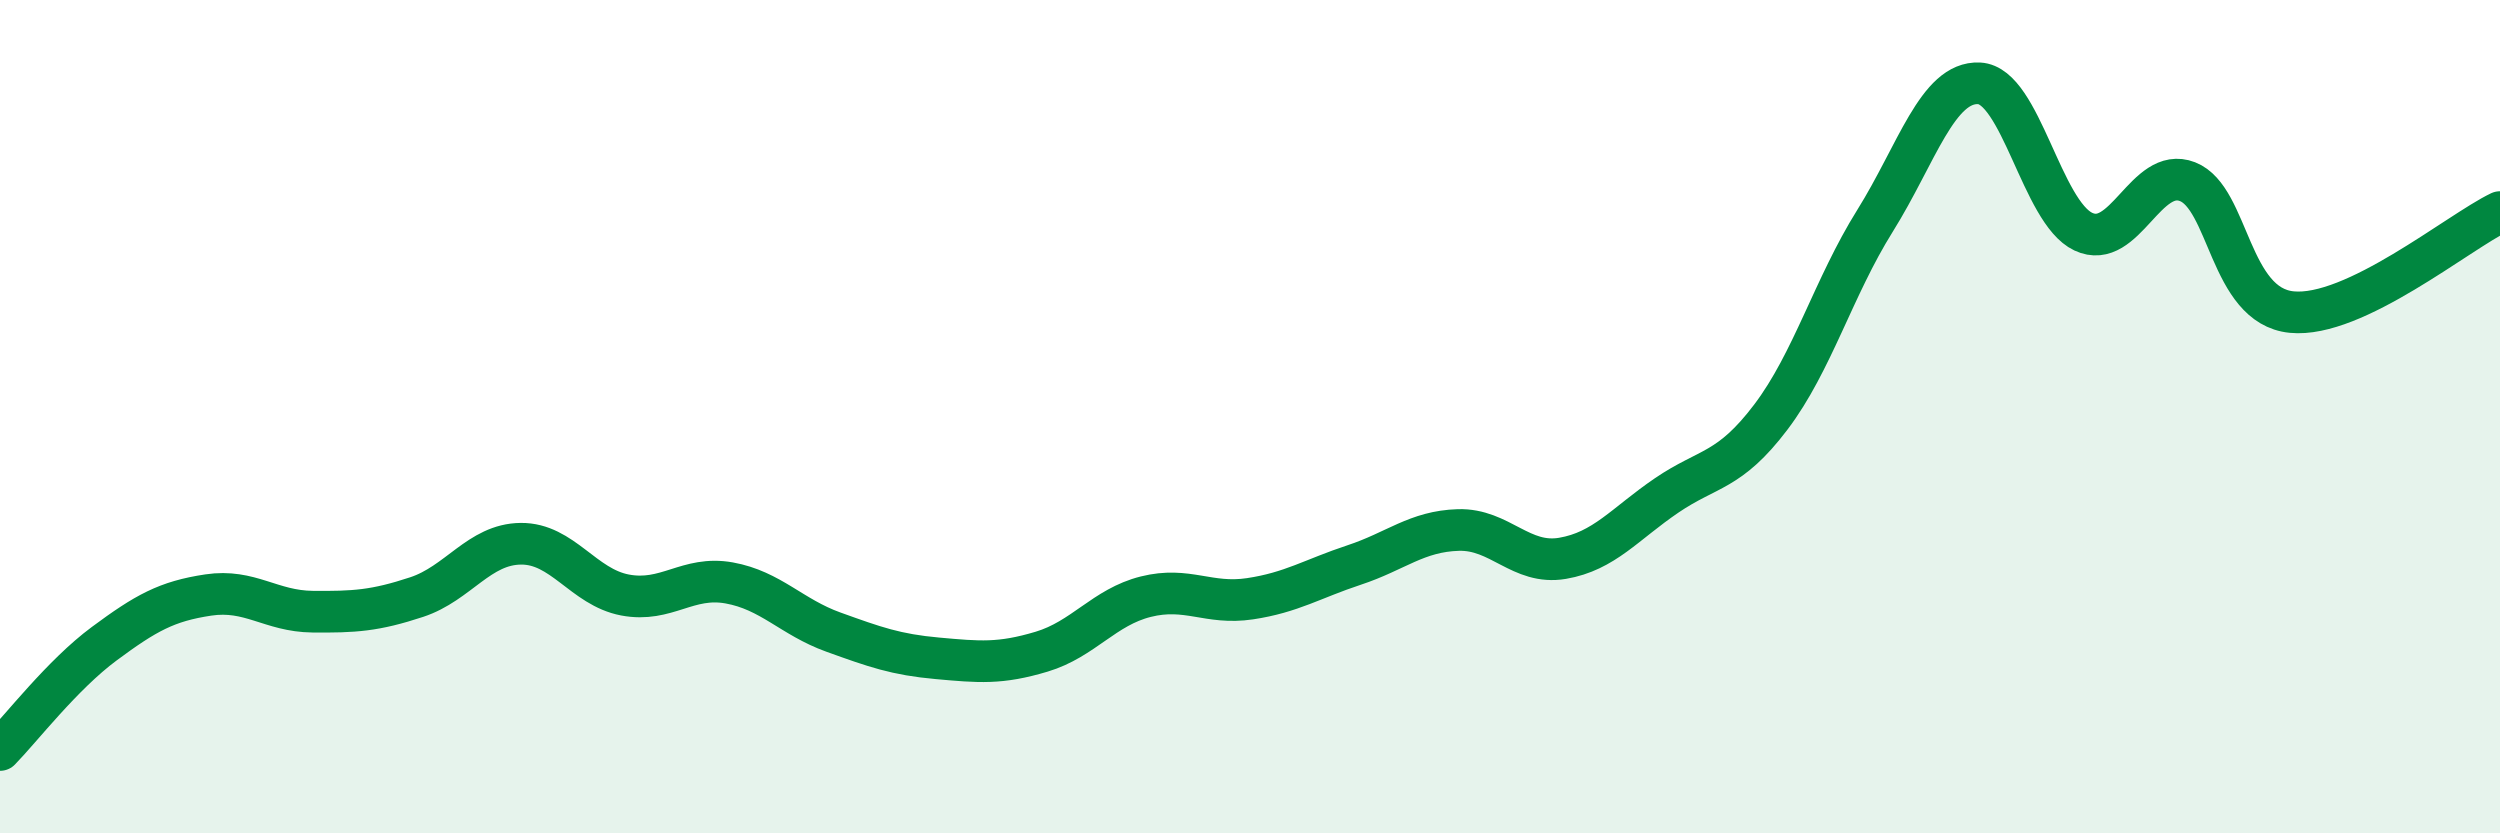
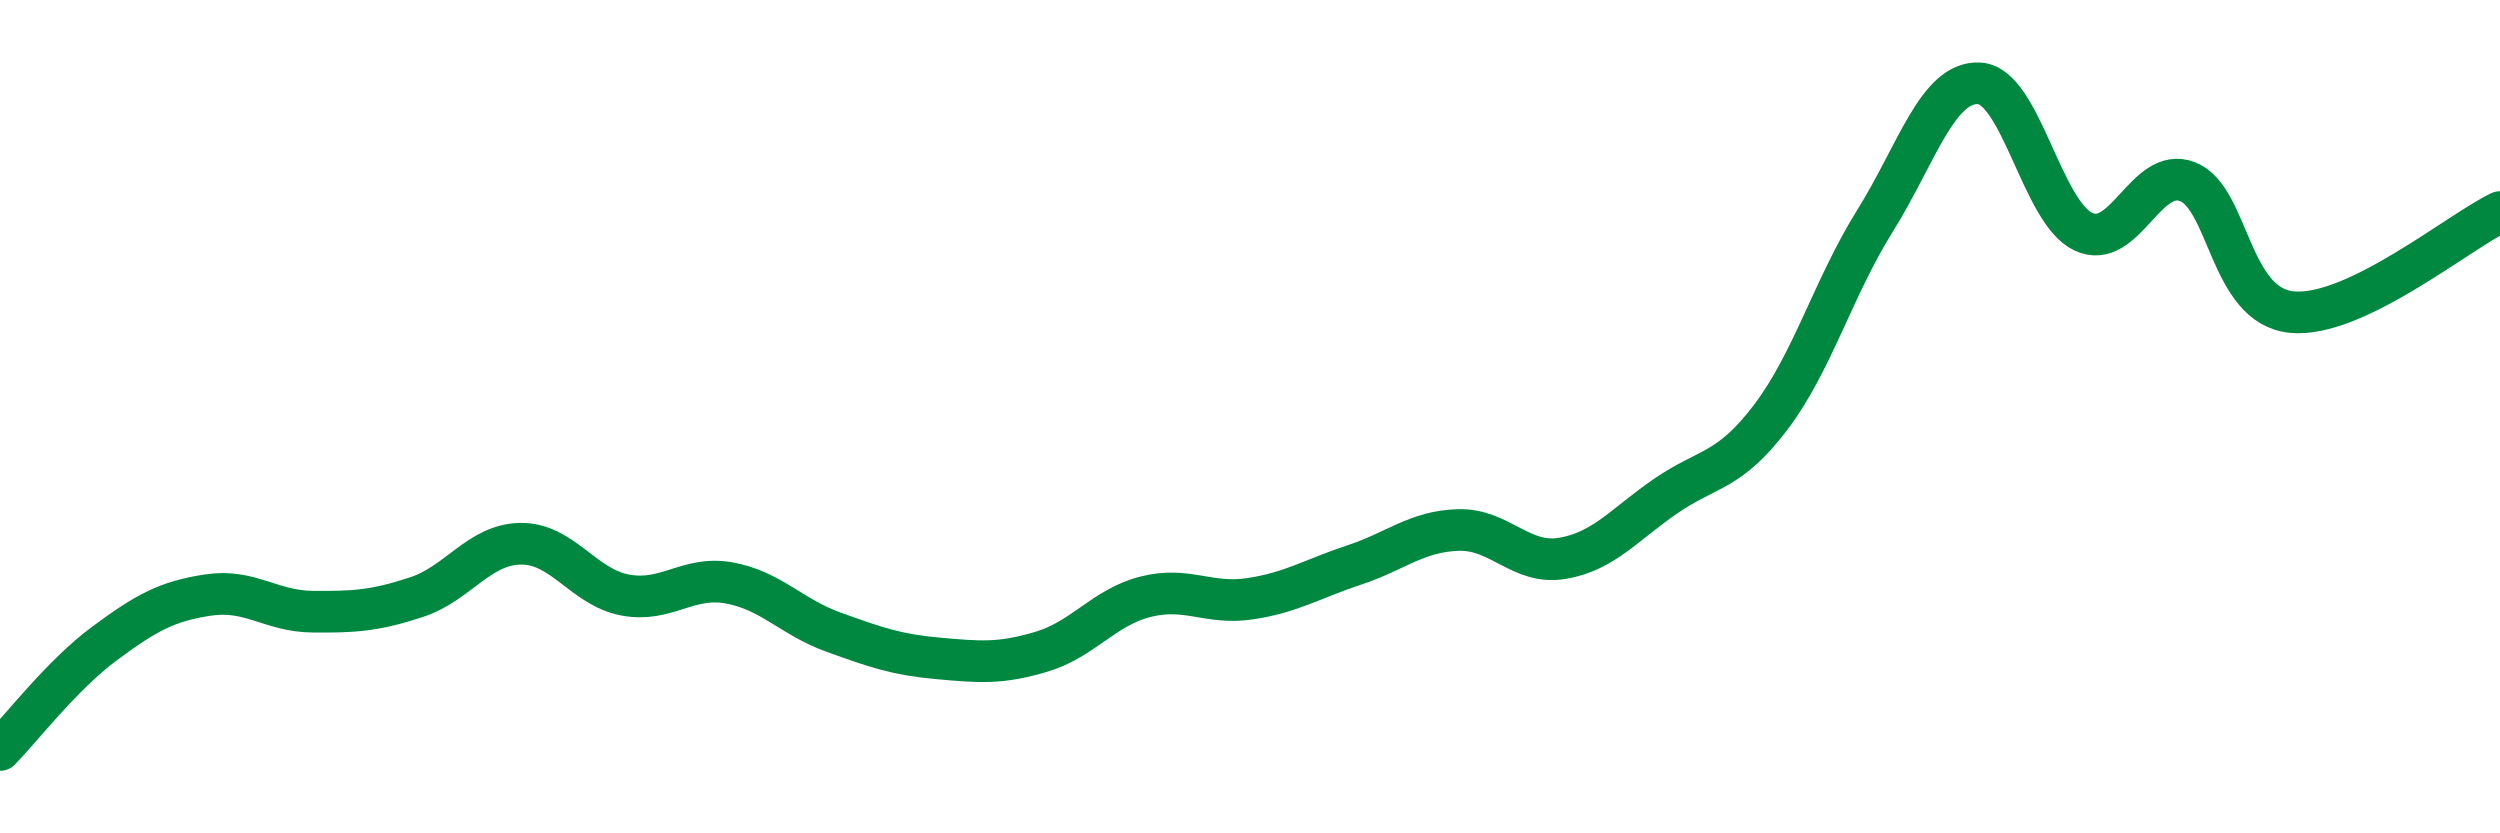
<svg xmlns="http://www.w3.org/2000/svg" width="60" height="20" viewBox="0 0 60 20">
-   <path d="M 0,18 C 0.5,17.49 1.5,16.19 2.5,15.45 C 3.5,14.71 4,14.43 5,14.28 C 6,14.13 6.5,14.67 7.5,14.68 C 8.5,14.69 9,14.66 10,14.33 C 11,14 11.5,13.06 12.5,13.05 C 13.5,13.04 14,14.09 15,14.28 C 16,14.47 16.5,13.81 17.5,13.99 C 18.5,14.17 19,14.81 20,15.17 C 21,15.53 21.5,15.71 22.5,15.8 C 23.5,15.89 24,15.94 25,15.64 C 26,15.34 26.5,14.57 27.5,14.32 C 28.5,14.07 29,14.52 30,14.37 C 31,14.22 31.5,13.89 32.5,13.56 C 33.5,13.23 34,12.75 35,12.72 C 36,12.69 36.5,13.57 37.5,13.4 C 38.5,13.23 39,12.57 40,11.89 C 41,11.21 41.5,11.33 42.5,10.01 C 43.5,8.69 44,6.9 45,5.3 C 46,3.7 46.5,1.95 47.5,2 C 48.5,2.05 49,5.09 50,5.56 C 51,6.03 51.5,3.97 52.5,4.36 C 53.5,4.75 53.5,7.34 55,7.49 C 56.5,7.64 59,5.57 60,5.09L60 20L0 20Z" fill="#008740" opacity="0.1" stroke-linecap="round" stroke-linejoin="round" />
  <path d="M 0,18 C 0.5,17.49 1.5,16.19 2.5,15.45 C 3.5,14.71 4,14.43 5,14.28 C 6,14.13 6.5,14.67 7.5,14.68 C 8.5,14.69 9,14.66 10,14.33 C 11,14 11.5,13.06 12.5,13.05 C 13.5,13.04 14,14.09 15,14.28 C 16,14.47 16.5,13.81 17.5,13.99 C 18.5,14.17 19,14.81 20,15.17 C 21,15.53 21.5,15.71 22.5,15.8 C 23.5,15.89 24,15.94 25,15.64 C 26,15.34 26.5,14.57 27.5,14.32 C 28.5,14.07 29,14.52 30,14.37 C 31,14.22 31.5,13.89 32.5,13.56 C 33.5,13.23 34,12.75 35,12.72 C 36,12.69 36.5,13.57 37.5,13.4 C 38.5,13.23 39,12.57 40,11.89 C 41,11.21 41.5,11.33 42.5,10.01 C 43.5,8.69 44,6.9 45,5.3 C 46,3.7 46.5,1.95 47.5,2 C 48.5,2.05 49,5.09 50,5.56 C 51,6.03 51.5,3.97 52.5,4.36 C 53.5,4.75 53.5,7.34 55,7.49 C 56.5,7.64 59,5.57 60,5.09" stroke="#008740" stroke-width="1" fill="none" stroke-linecap="round" stroke-linejoin="round" />
</svg>